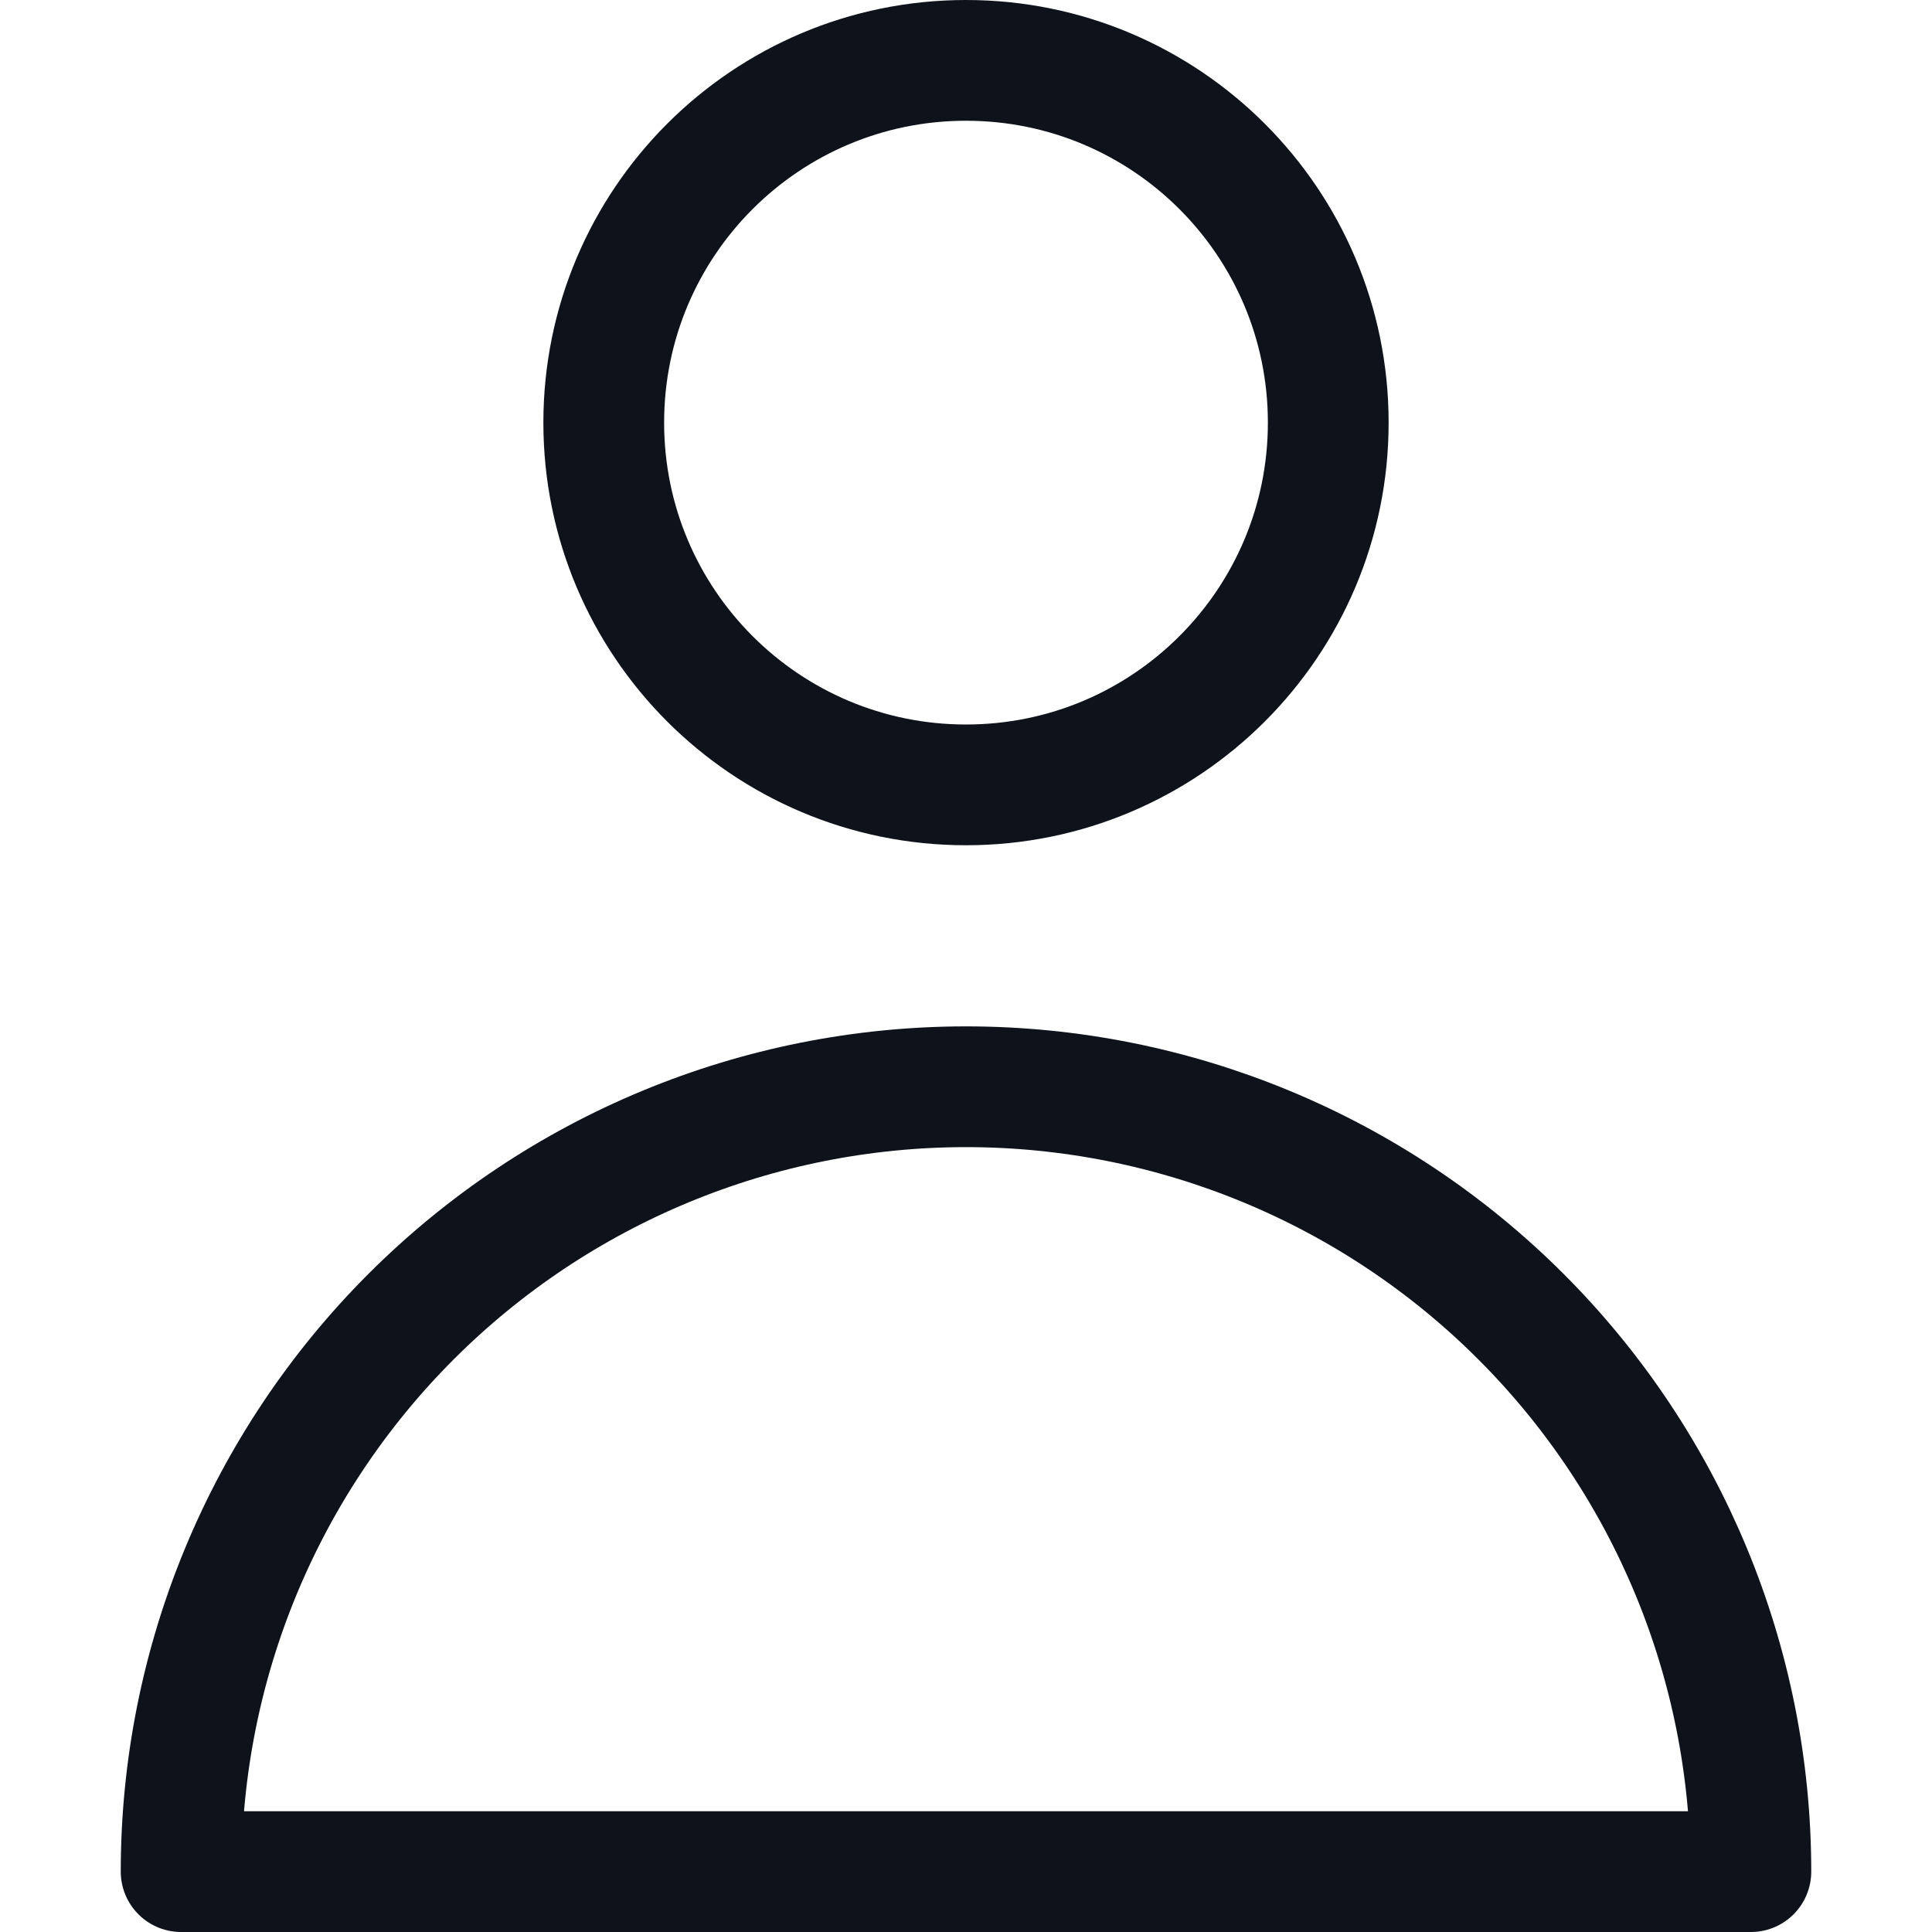
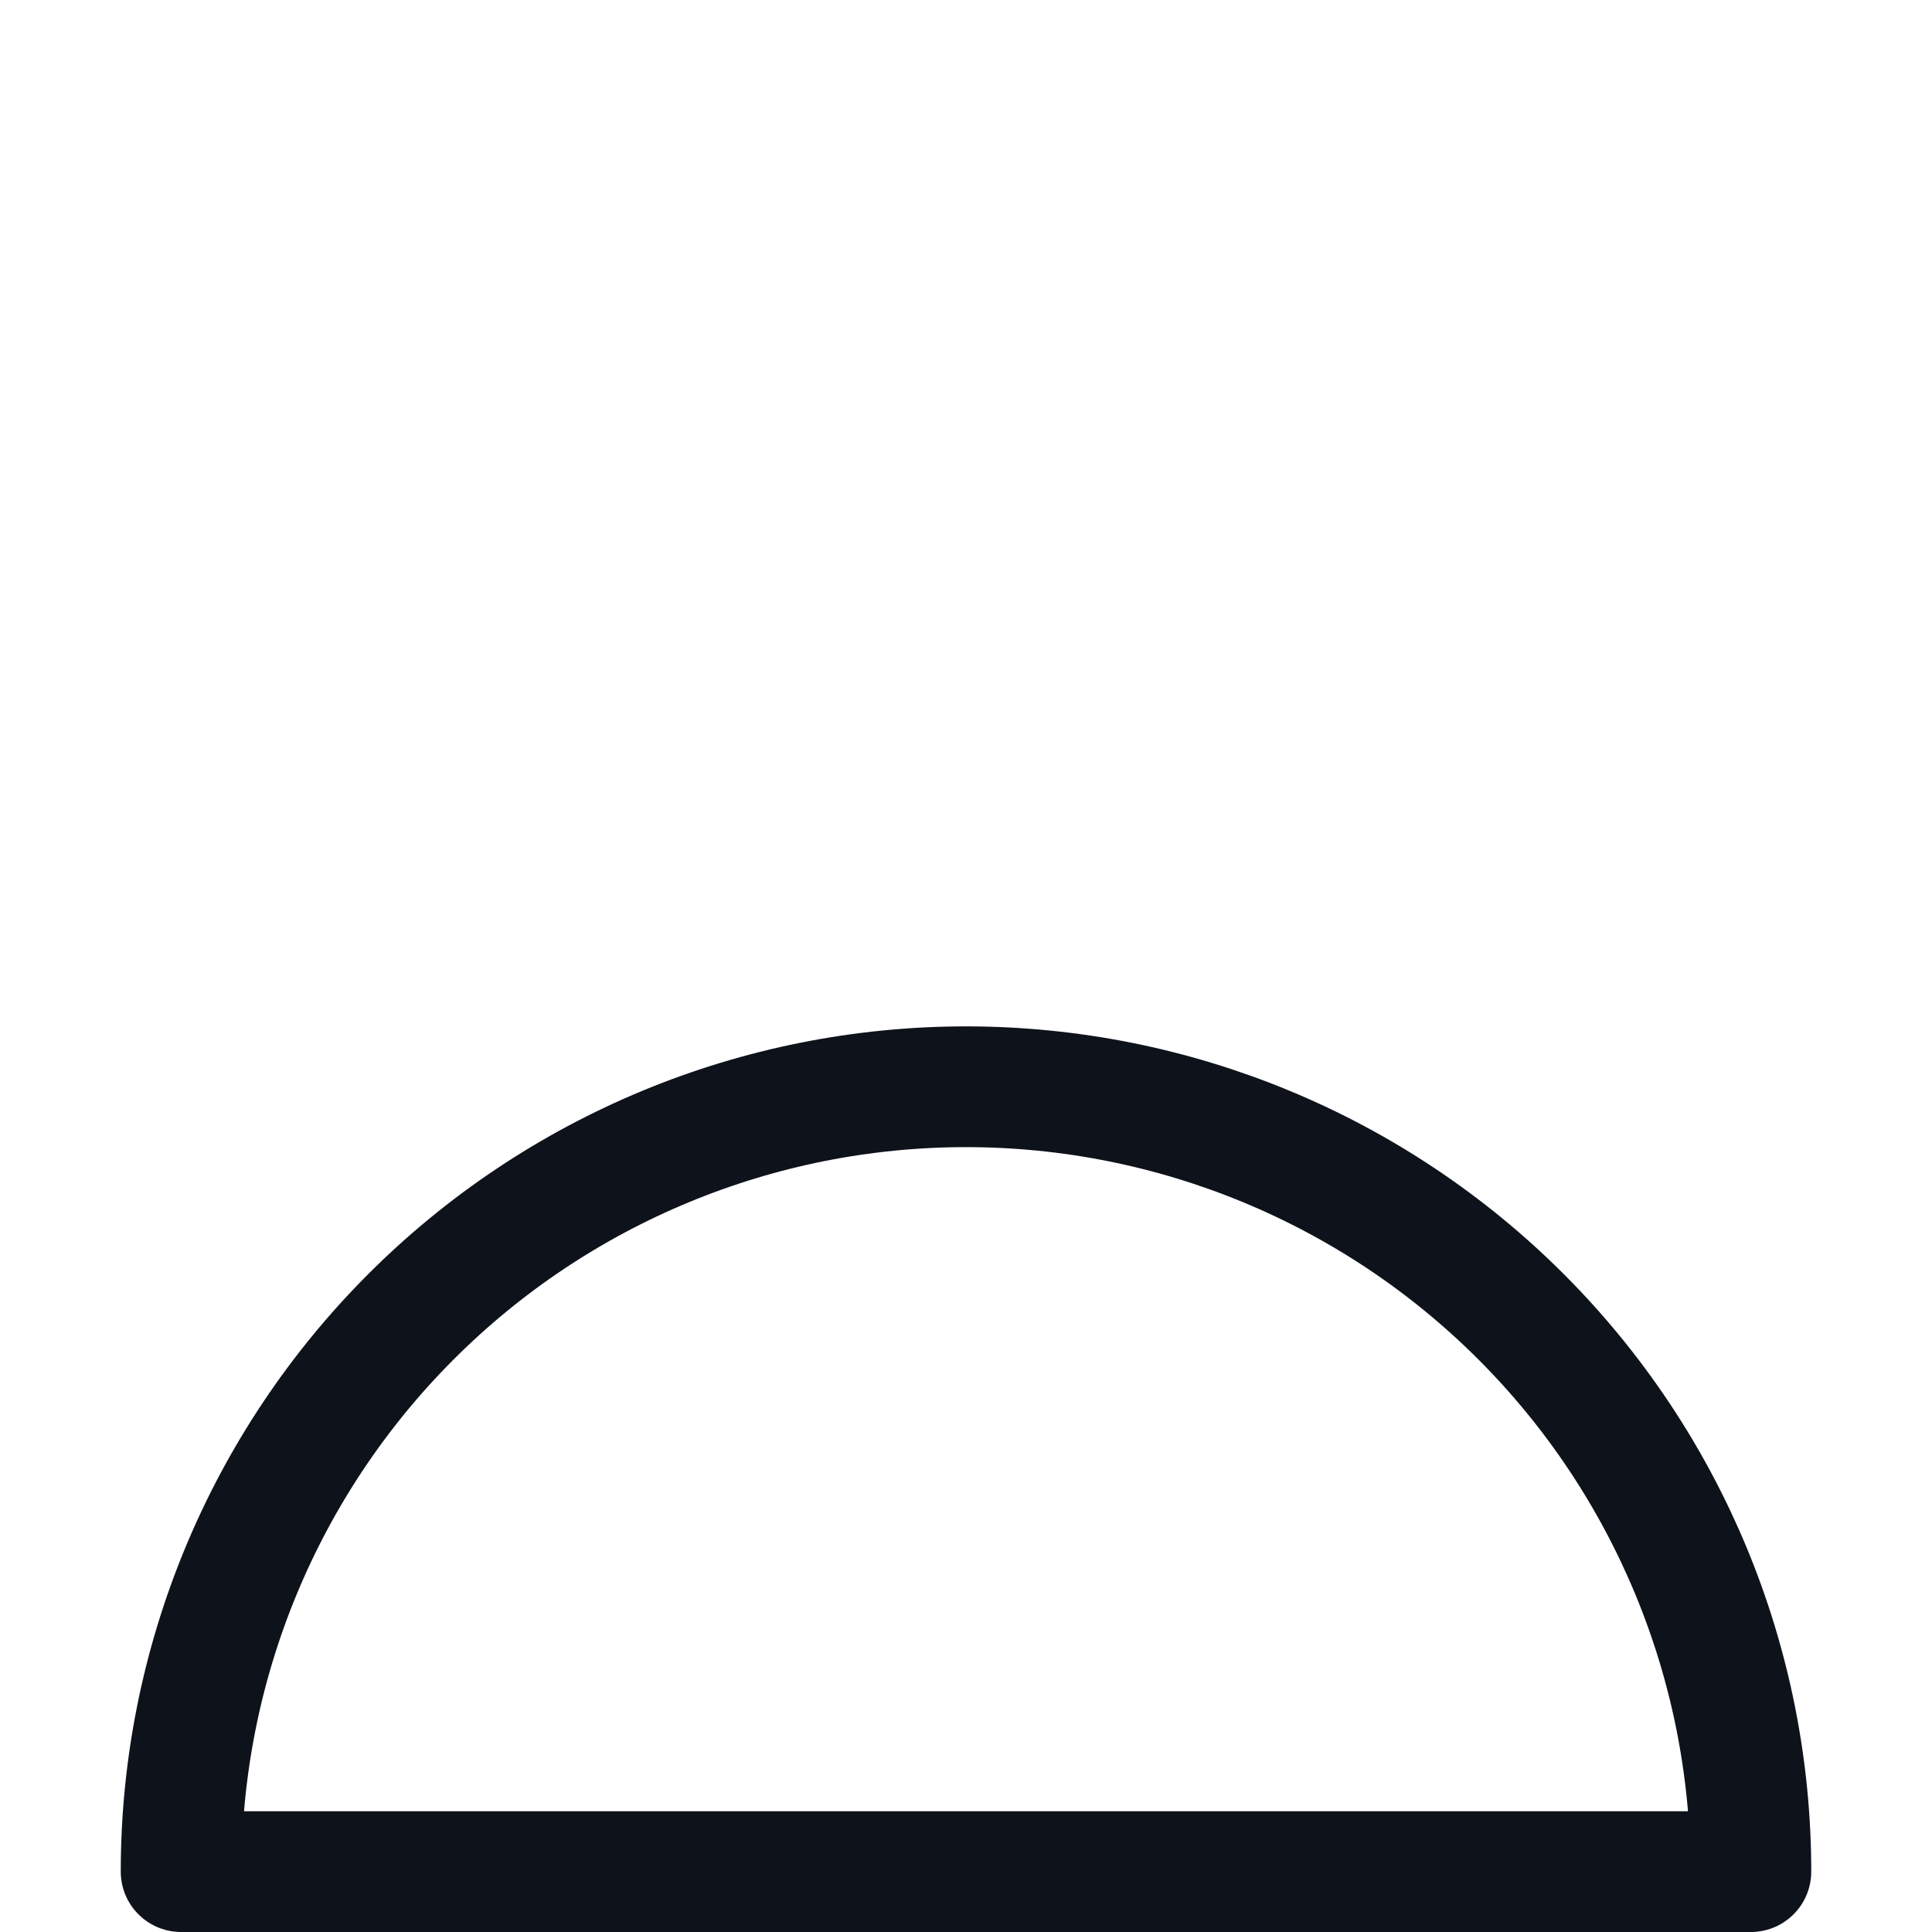
<svg xmlns="http://www.w3.org/2000/svg" fill="none" viewBox="0 0 16 16" height="16" width="16">
-   <path stroke-linejoin="round" stroke-linecap="round" stroke="#0E121B" d="M8 6.5C9.657 6.5 11 5.157 11 3.5C11 1.843 9.657 0.5 8 0.5C6.343 0.5 5 1.843 5 3.5C5 5.157 6.343 6.5 8 6.5Z" />
  <path stroke-linejoin="round" stroke-linecap="round" stroke="#0E121B" d="M8 9C6.276 9 4.623 9.685 3.404 10.904C2.185 12.123 1.5 13.776 1.5 15.5H14.5C14.5 13.776 13.815 12.123 12.596 10.904C11.377 9.685 9.724 9 8 9Z" />
</svg>